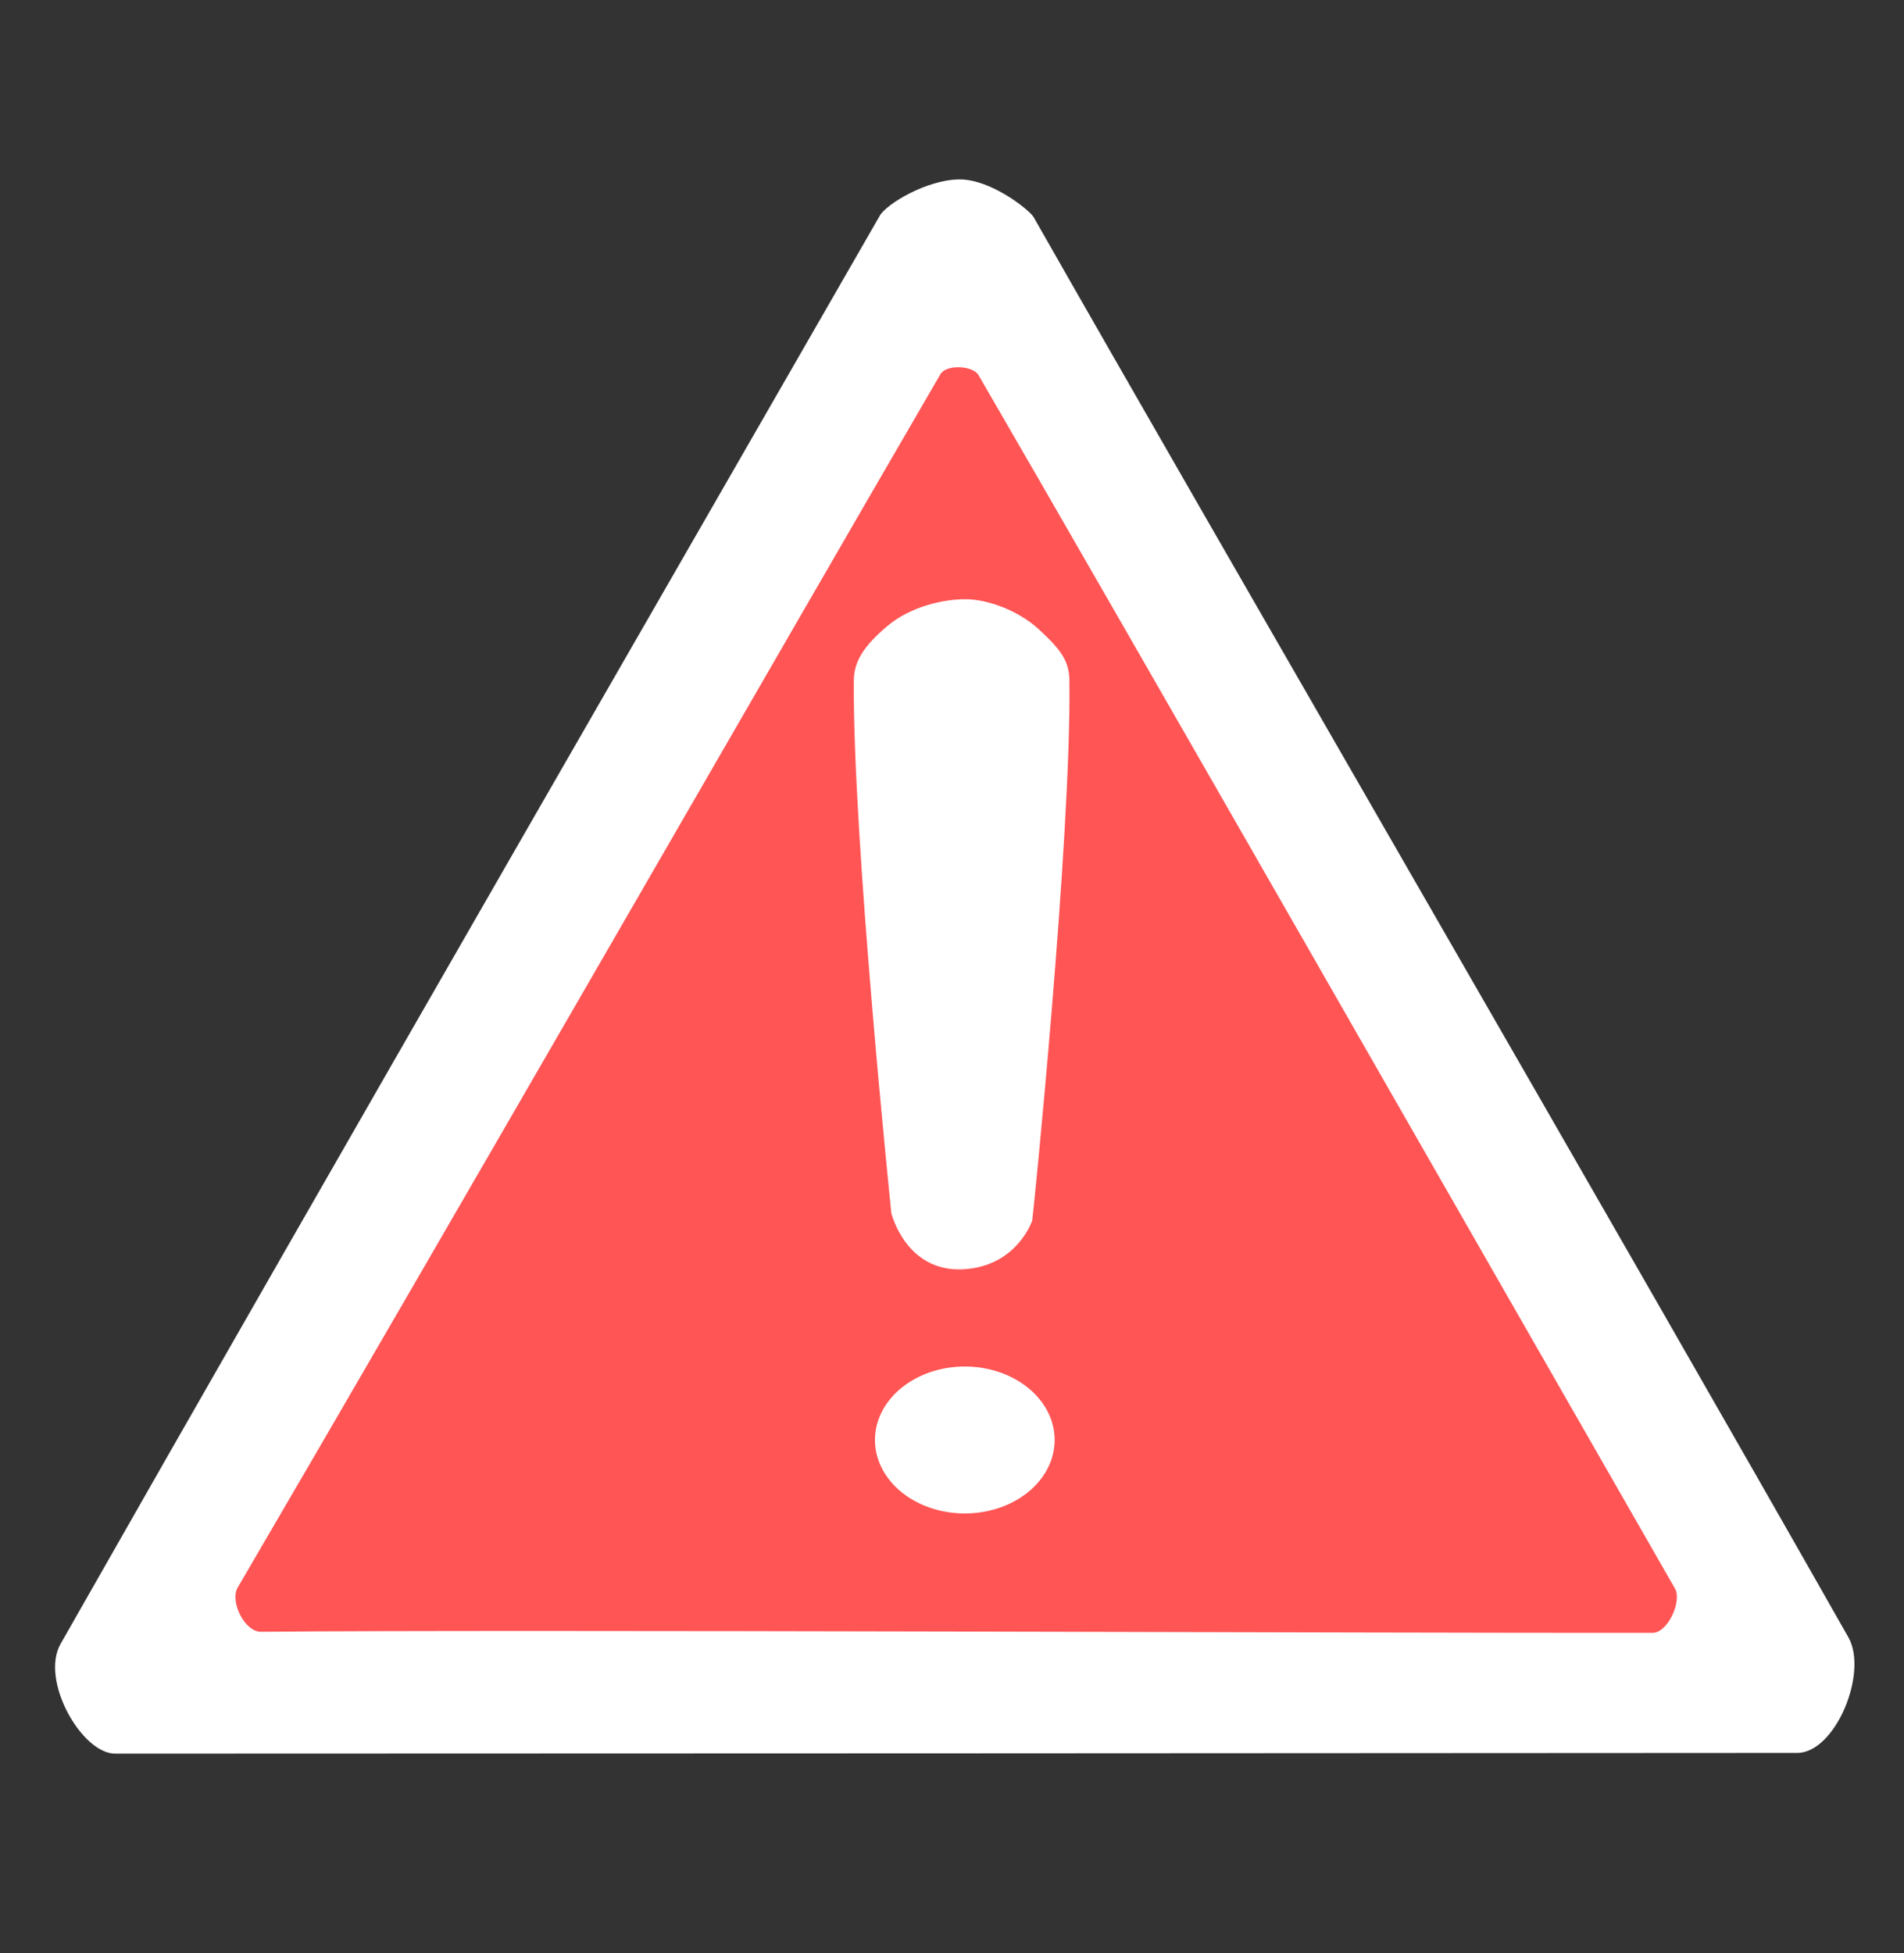
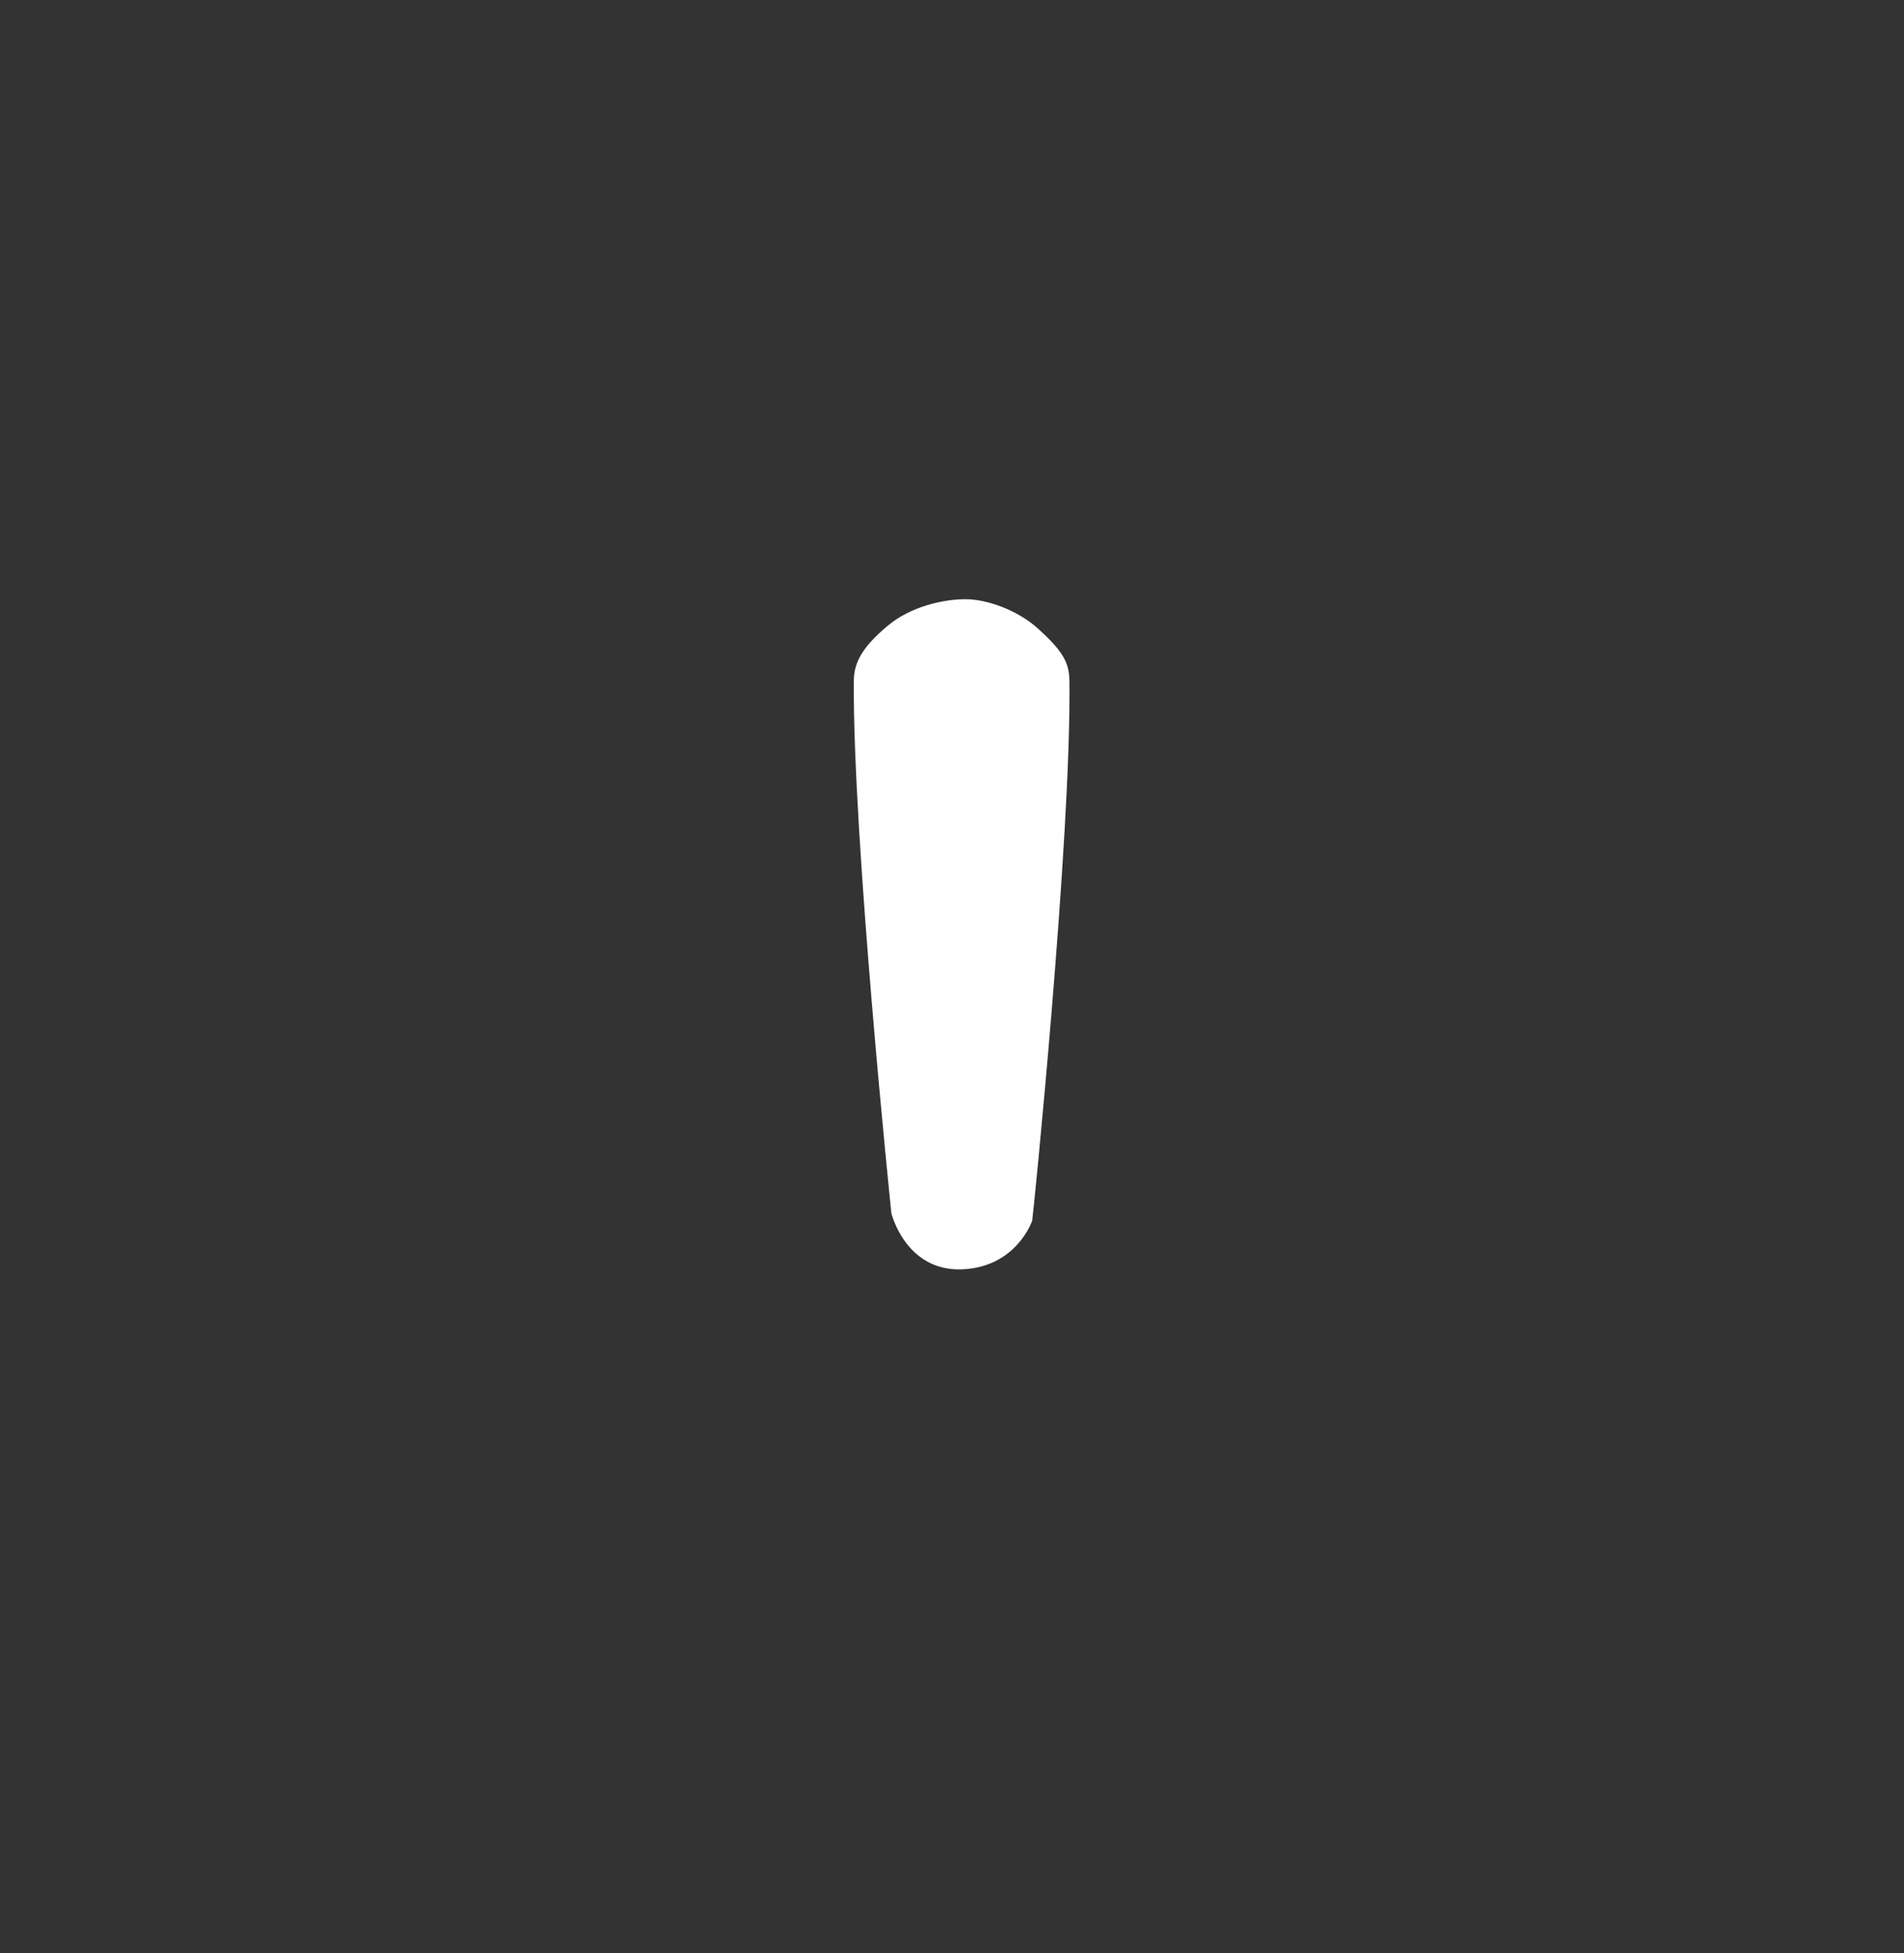
<svg xmlns="http://www.w3.org/2000/svg" xmlns:ns1="http://sodipodi.sourceforge.net/DTD/sodipodi-0.dtd" xmlns:ns2="http://www.inkscape.org/namespaces/inkscape" id="svg2" ns1:docname="clebisonza-Aten-o2_RED.svg" viewBox="0 0 312 320" ns1:version="0.32" version="1.0" ns2:output_extension="org.inkscape.output.svg.inkscape" ns2:version="1.1.2 (0a00cf5339, 2022-02-04)">
  <rect x="0" y="0" width="312" height="320" fill="#333333" stroke="none" />
  <defs id="defs11" />
  <ns1:namedview id="base" bordercolor="#666666" ns2:pageshadow="2" guidetolerance="10.0" pagecolor="#ffffff" gridtolerance="10.0" ns2:zoom="1.44375" objecttolerance="10.0" borderopacity="1.0" ns2:current-layer="g3164" ns2:cx="145.10823" ns2:cy="158.2684" ns2:window-y="27" ns2:window-x="0" ns2:window-height="704" showgrid="false" ns2:pageopacity="0.0" ns2:window-width="1360" ns2:pagecheckerboard="0" ns2:window-maximized="1" />
  <g id="g3164">
-     <path id="path3162" ns1:nodetypes="csssssss" style="fill-rule:evenodd;fill:#ffffff" d="m144.16 35.355c-23.31 40.604-90.202 156.56-134.23 233.98-3.383 5.95 3.442 17.99 8.947 17.99 53.583-0.01 219.25-0.07 275.62-0.12 6.25 0 11.68-13.15 8.39-18.94-36.26-63.93-103.14-179.32-133.51-232.69-0.65-1.131-6.98-6.238-12.21-6.177-5.34 0.061-11.9 4.017-13.01 5.952z" />
-     <path id="path3160" ns1:nodetypes="cssssss" style="fill-rule:evenodd;fill:#ff5555" d="m154.11 61.299c-25.38 43.631-81.062 140.52-115.15 198.79-1.349 2.3 1.137 7.3 3.811 7.27 41.745-0.41 184.06 0.24 228.05 0.17 2.44 0 4.85-5.15 3.64-7.27-28.12-49-90.41-157.97-114.11-198.79-0.94-1.616-5.3-1.788-6.24-0.171z" />
    <path id="path2384" ns1:nodetypes="csscscsss" style="fill-rule:evenodd;fill:#ffffff" d="m158.44 98.182c-3.7-0.068-9.24 1.172-13.03 4.388-3.91 3.31-5.47 5.8-5.5 8.95-0.2 25.94 6.15 87.25 6.15 87.25s2.34 9.63 11.69 9.2c8.91-0.43 11.39-7.98 11.39-7.98 0.08 0 6.44-62.62 6.1-88.47-0.04-3.1-1.22-4.94-5.07-8.46-3.39-3.097-8.35-4.816-11.73-4.878z" />
-     <path id="path3156" ns1:rx="14.458875" ns1:ry="12.034632" style="fill-rule:evenodd;fill:#ffffff" ns1:type="arc" d="m172.64 236.28a14.459 12.035 0 1 1 -28.92 0 14.459 12.035 0 1 1 28.92 0z" transform="matrix(1.018 0 0 1 -2.928 -.346)" ns1:cy="236.27705" ns1:cx="158.18182" />
  </g>
</svg>